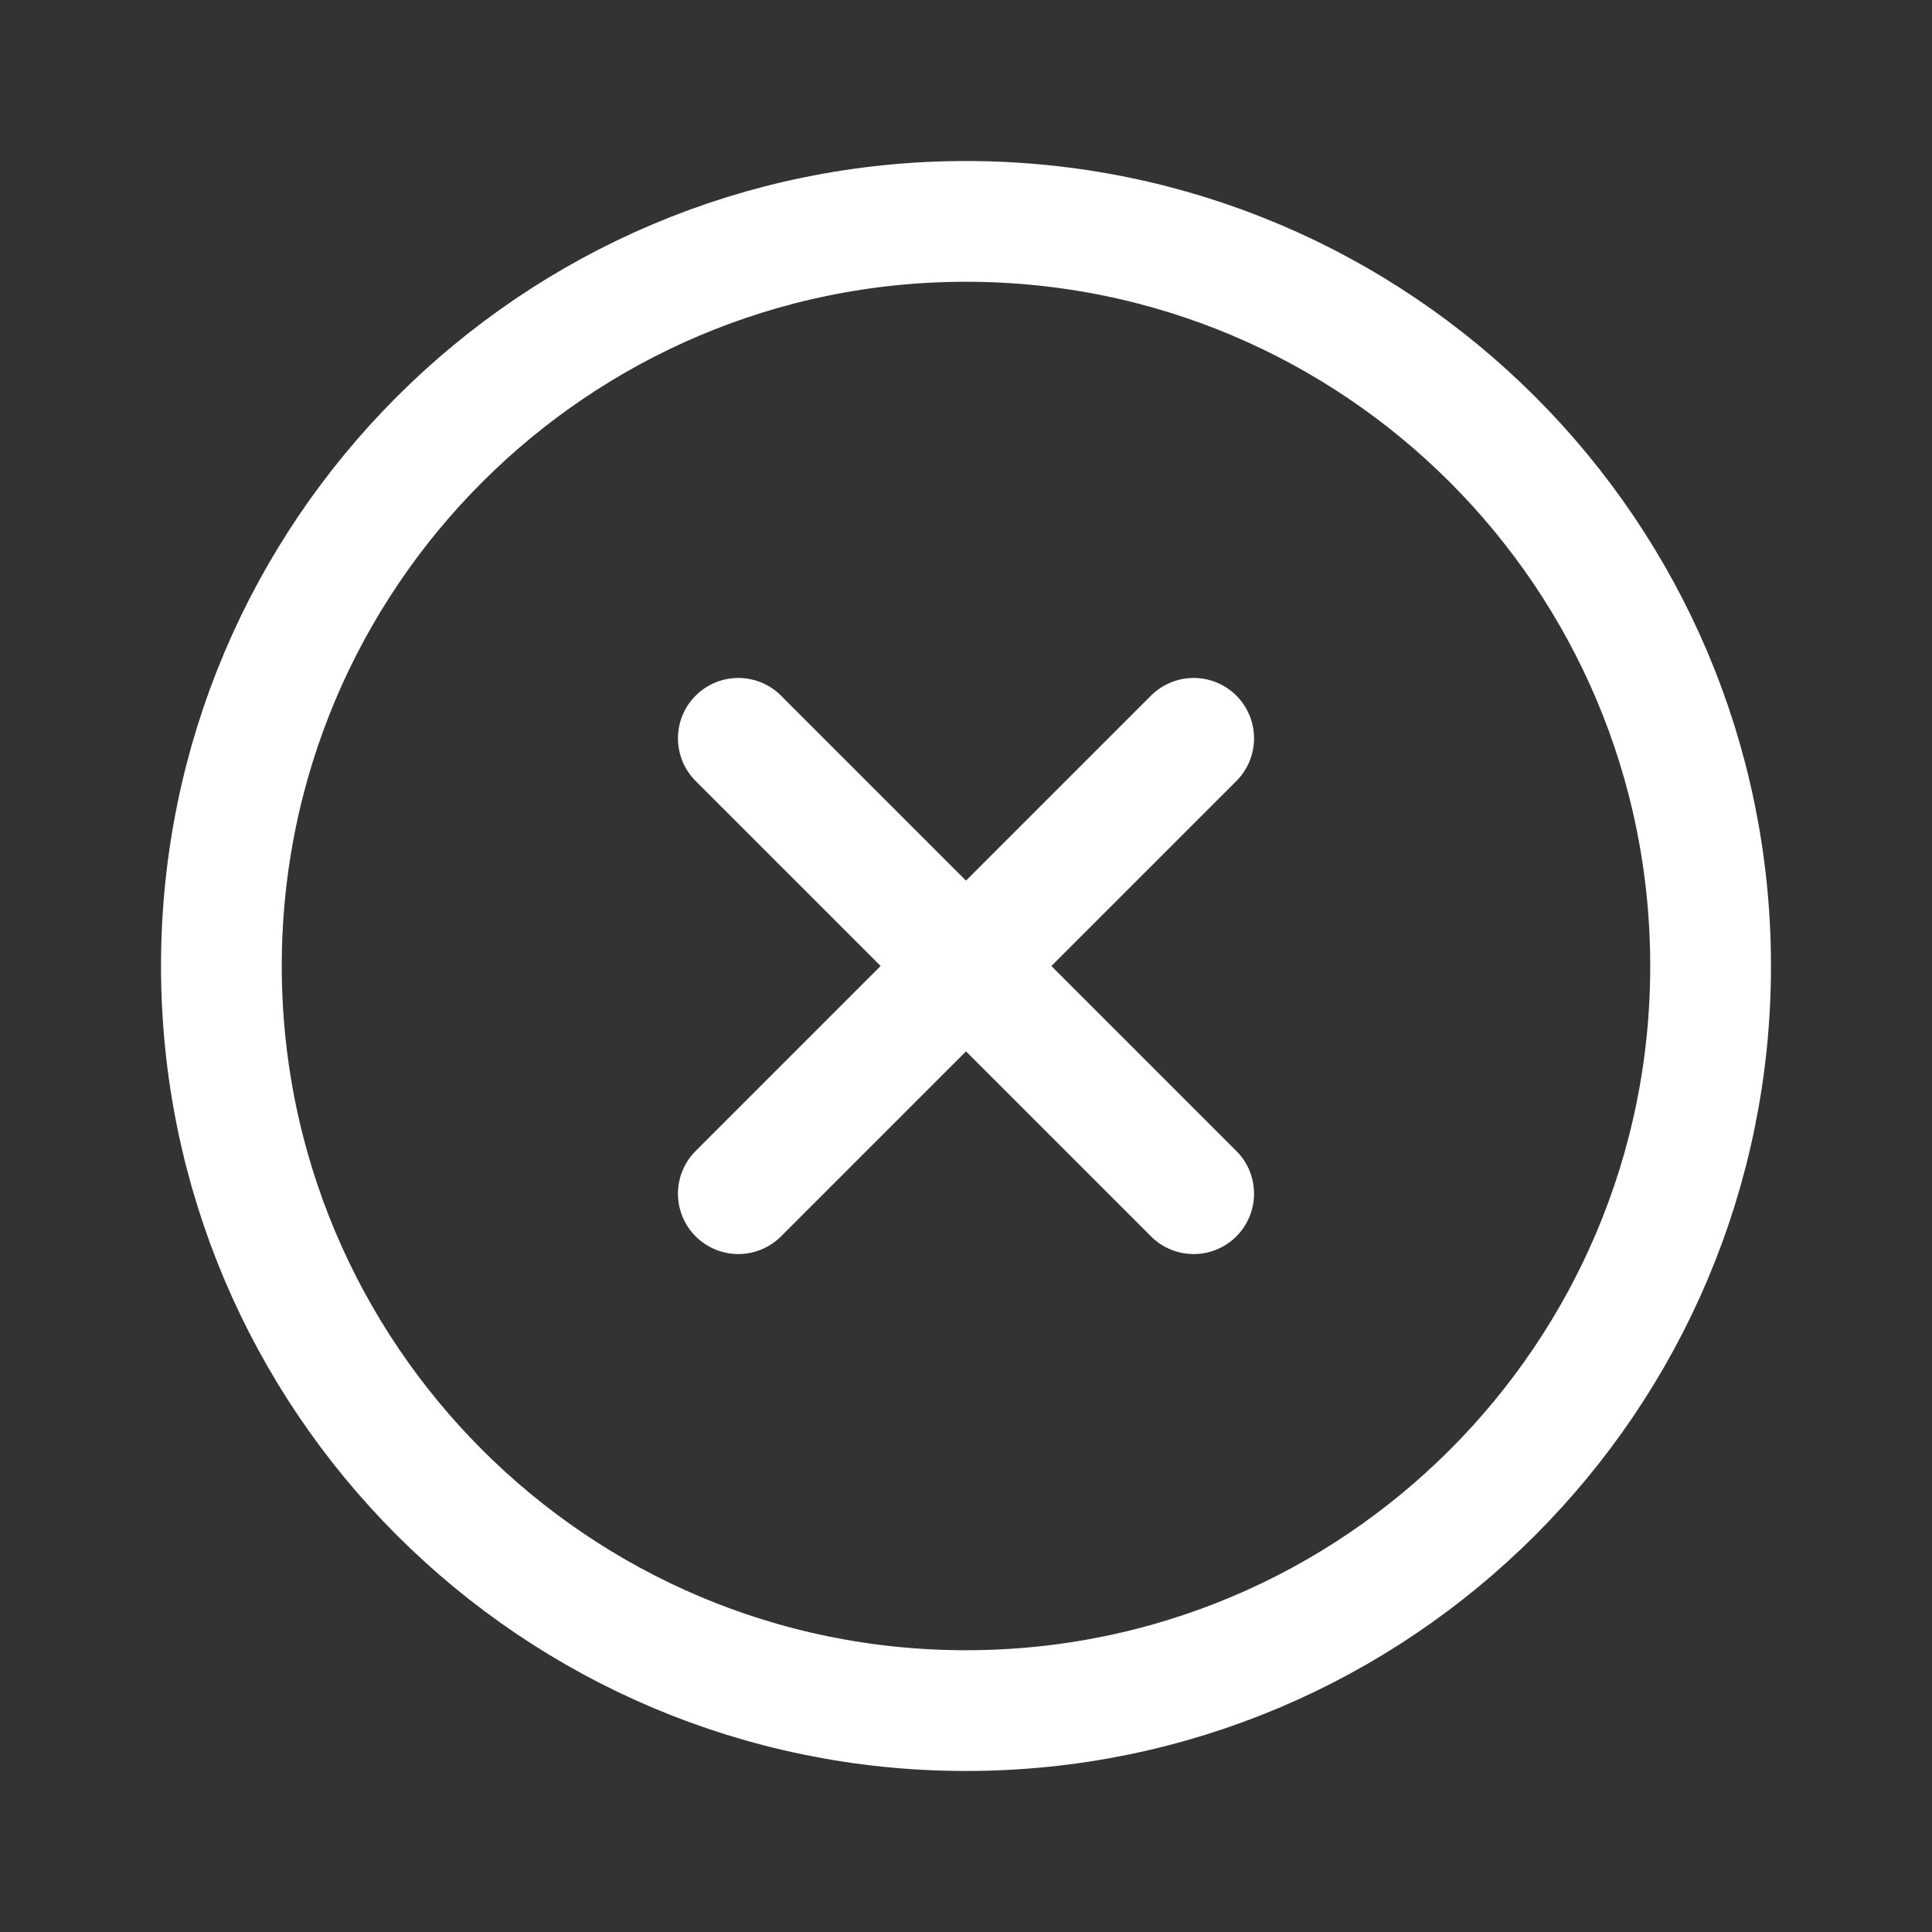
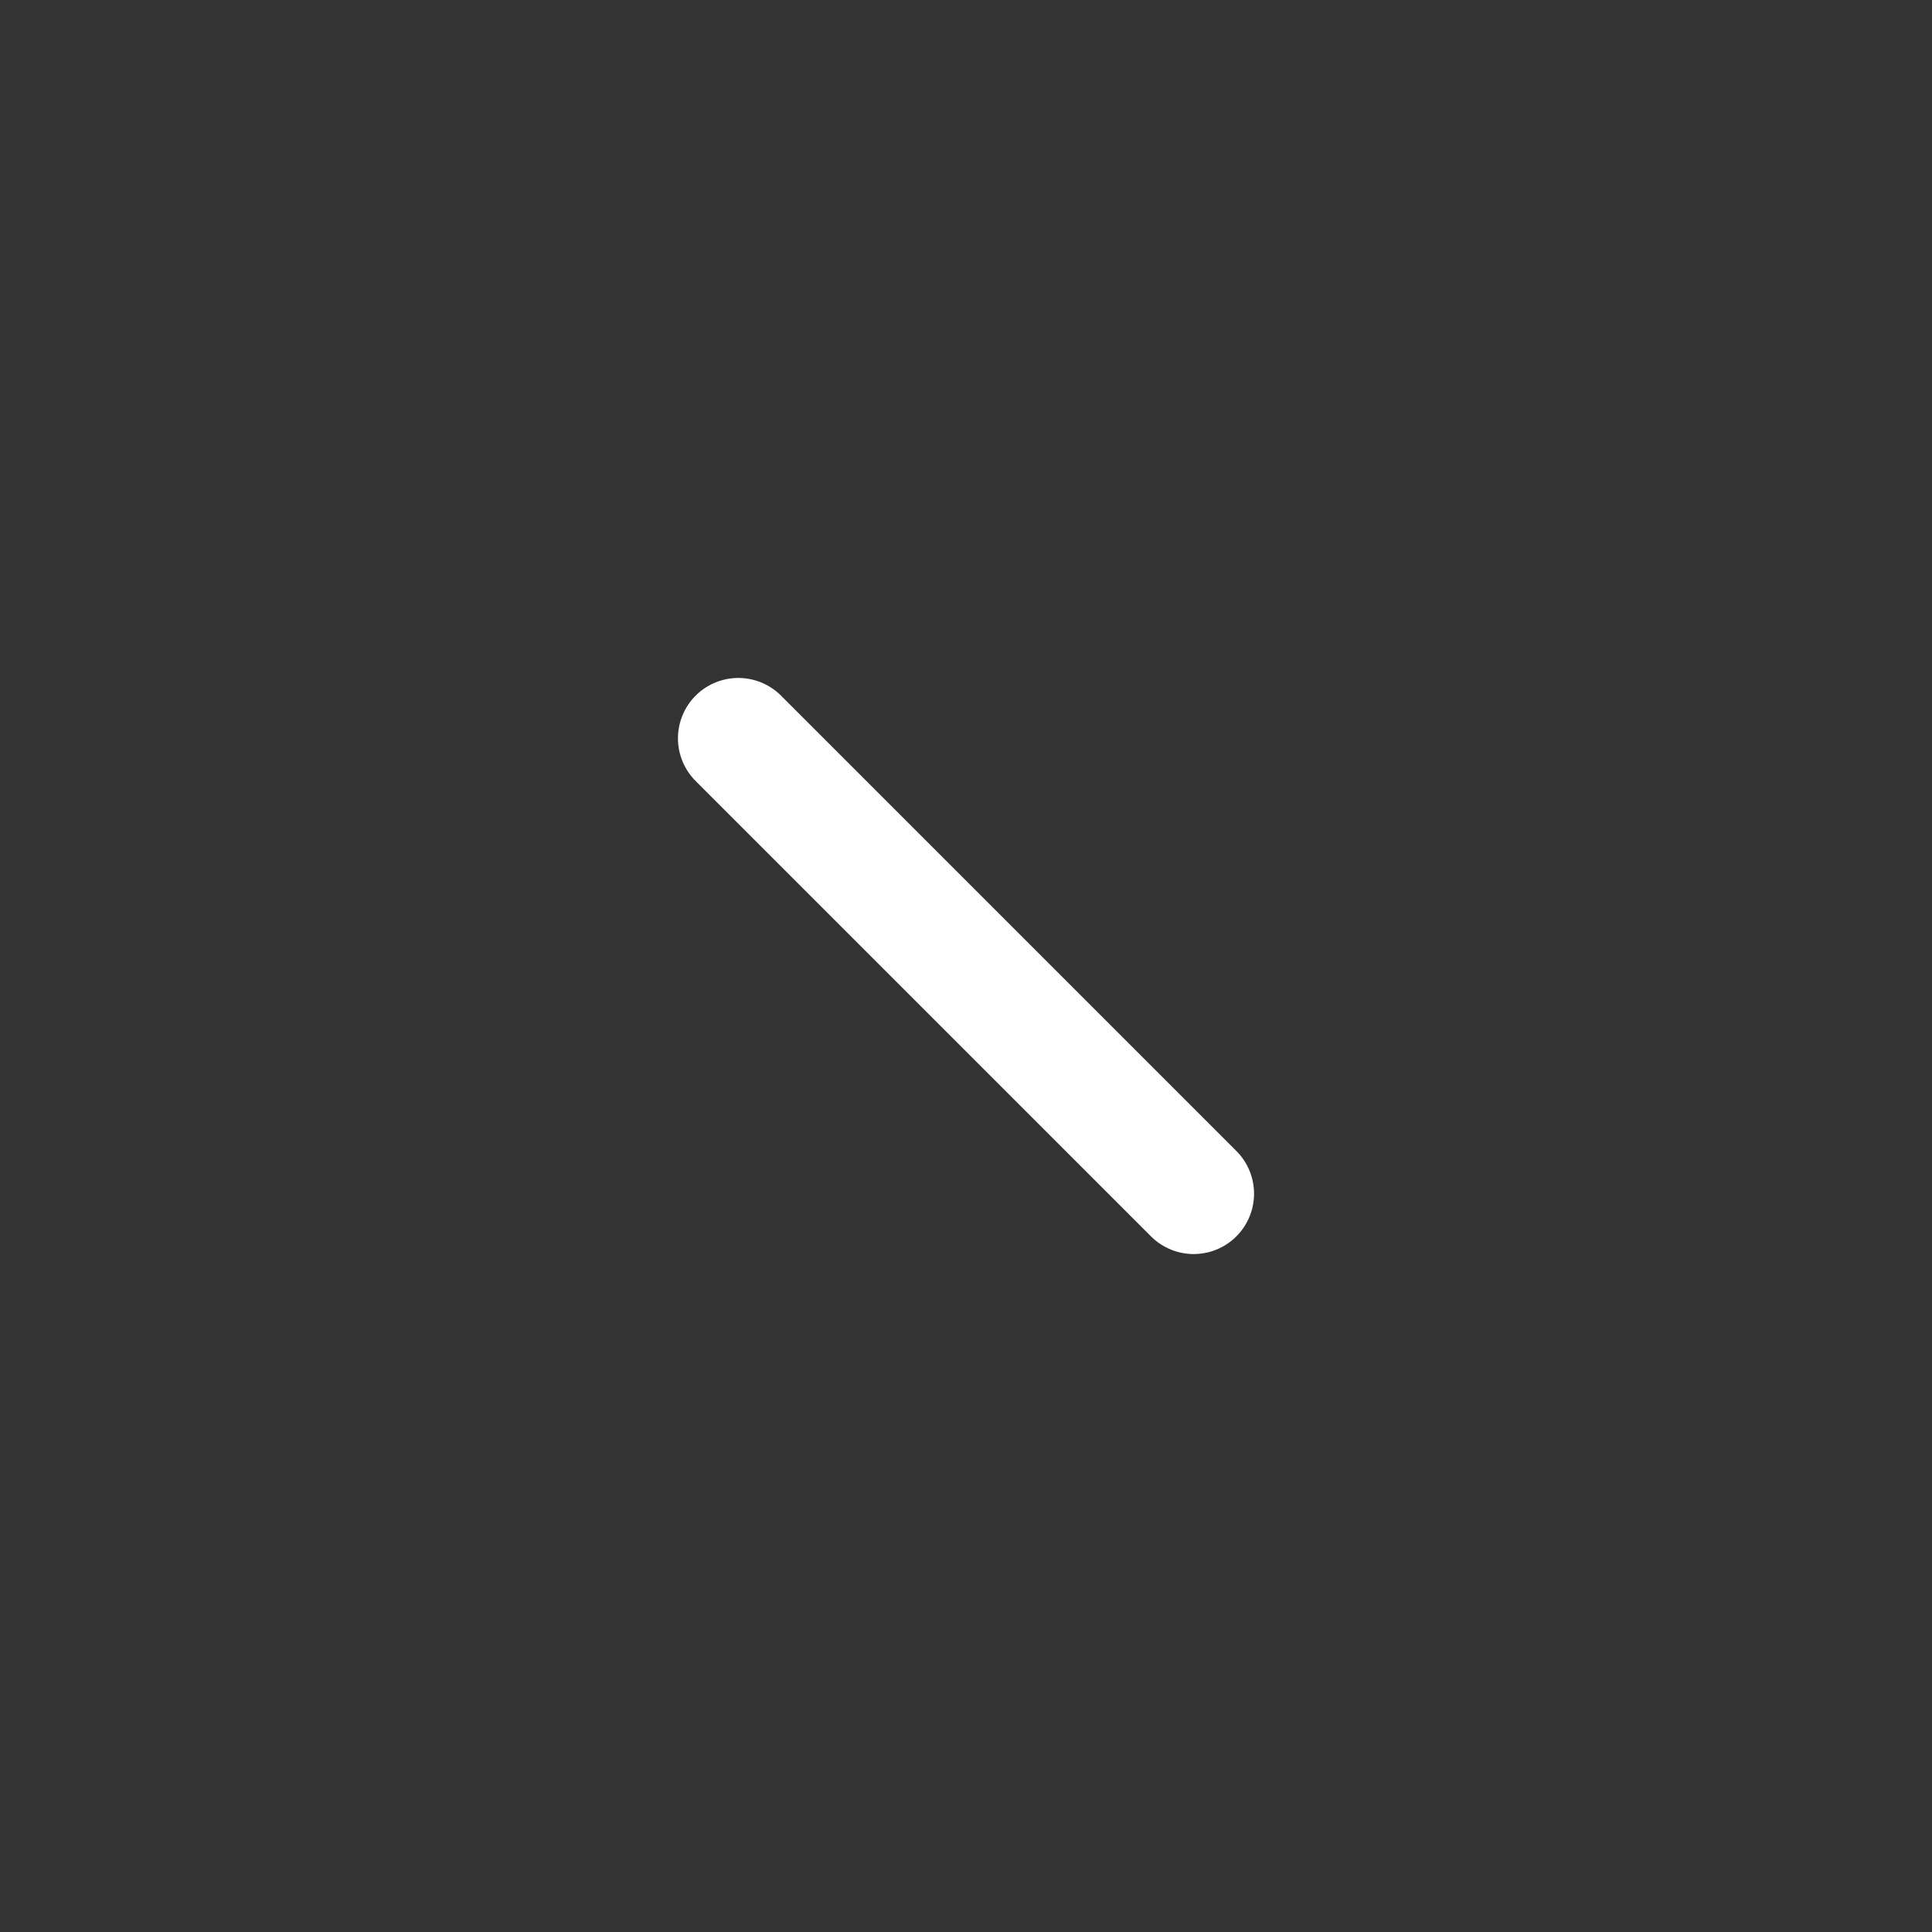
<svg xmlns="http://www.w3.org/2000/svg" width="32" height="32" viewBox="0 0 32 32" fill="none">
  <rect x="0" y="0" width="32" height="32" fill="#333333" stroke="none" />
-   <path d="M28.333 16C28.333 22.811 22.812 28.333 16 28.333C9.189 28.333 3.667 22.811 3.667 16C3.667 9.188 9.189 3.667 16 3.667C22.812 3.667 28.333 9.188 28.333 16Z" stroke="white" stroke-width="2" stroke-linejoin="round" />
-   <path d="M19.771 12.229L12.229 19.771" stroke="white" stroke-width="2" stroke-linecap="round" stroke-linejoin="round" />
  <path d="M12.229 12.229L19.771 19.771" stroke="white" stroke-width="2" stroke-linecap="round" stroke-linejoin="round" />
</svg>